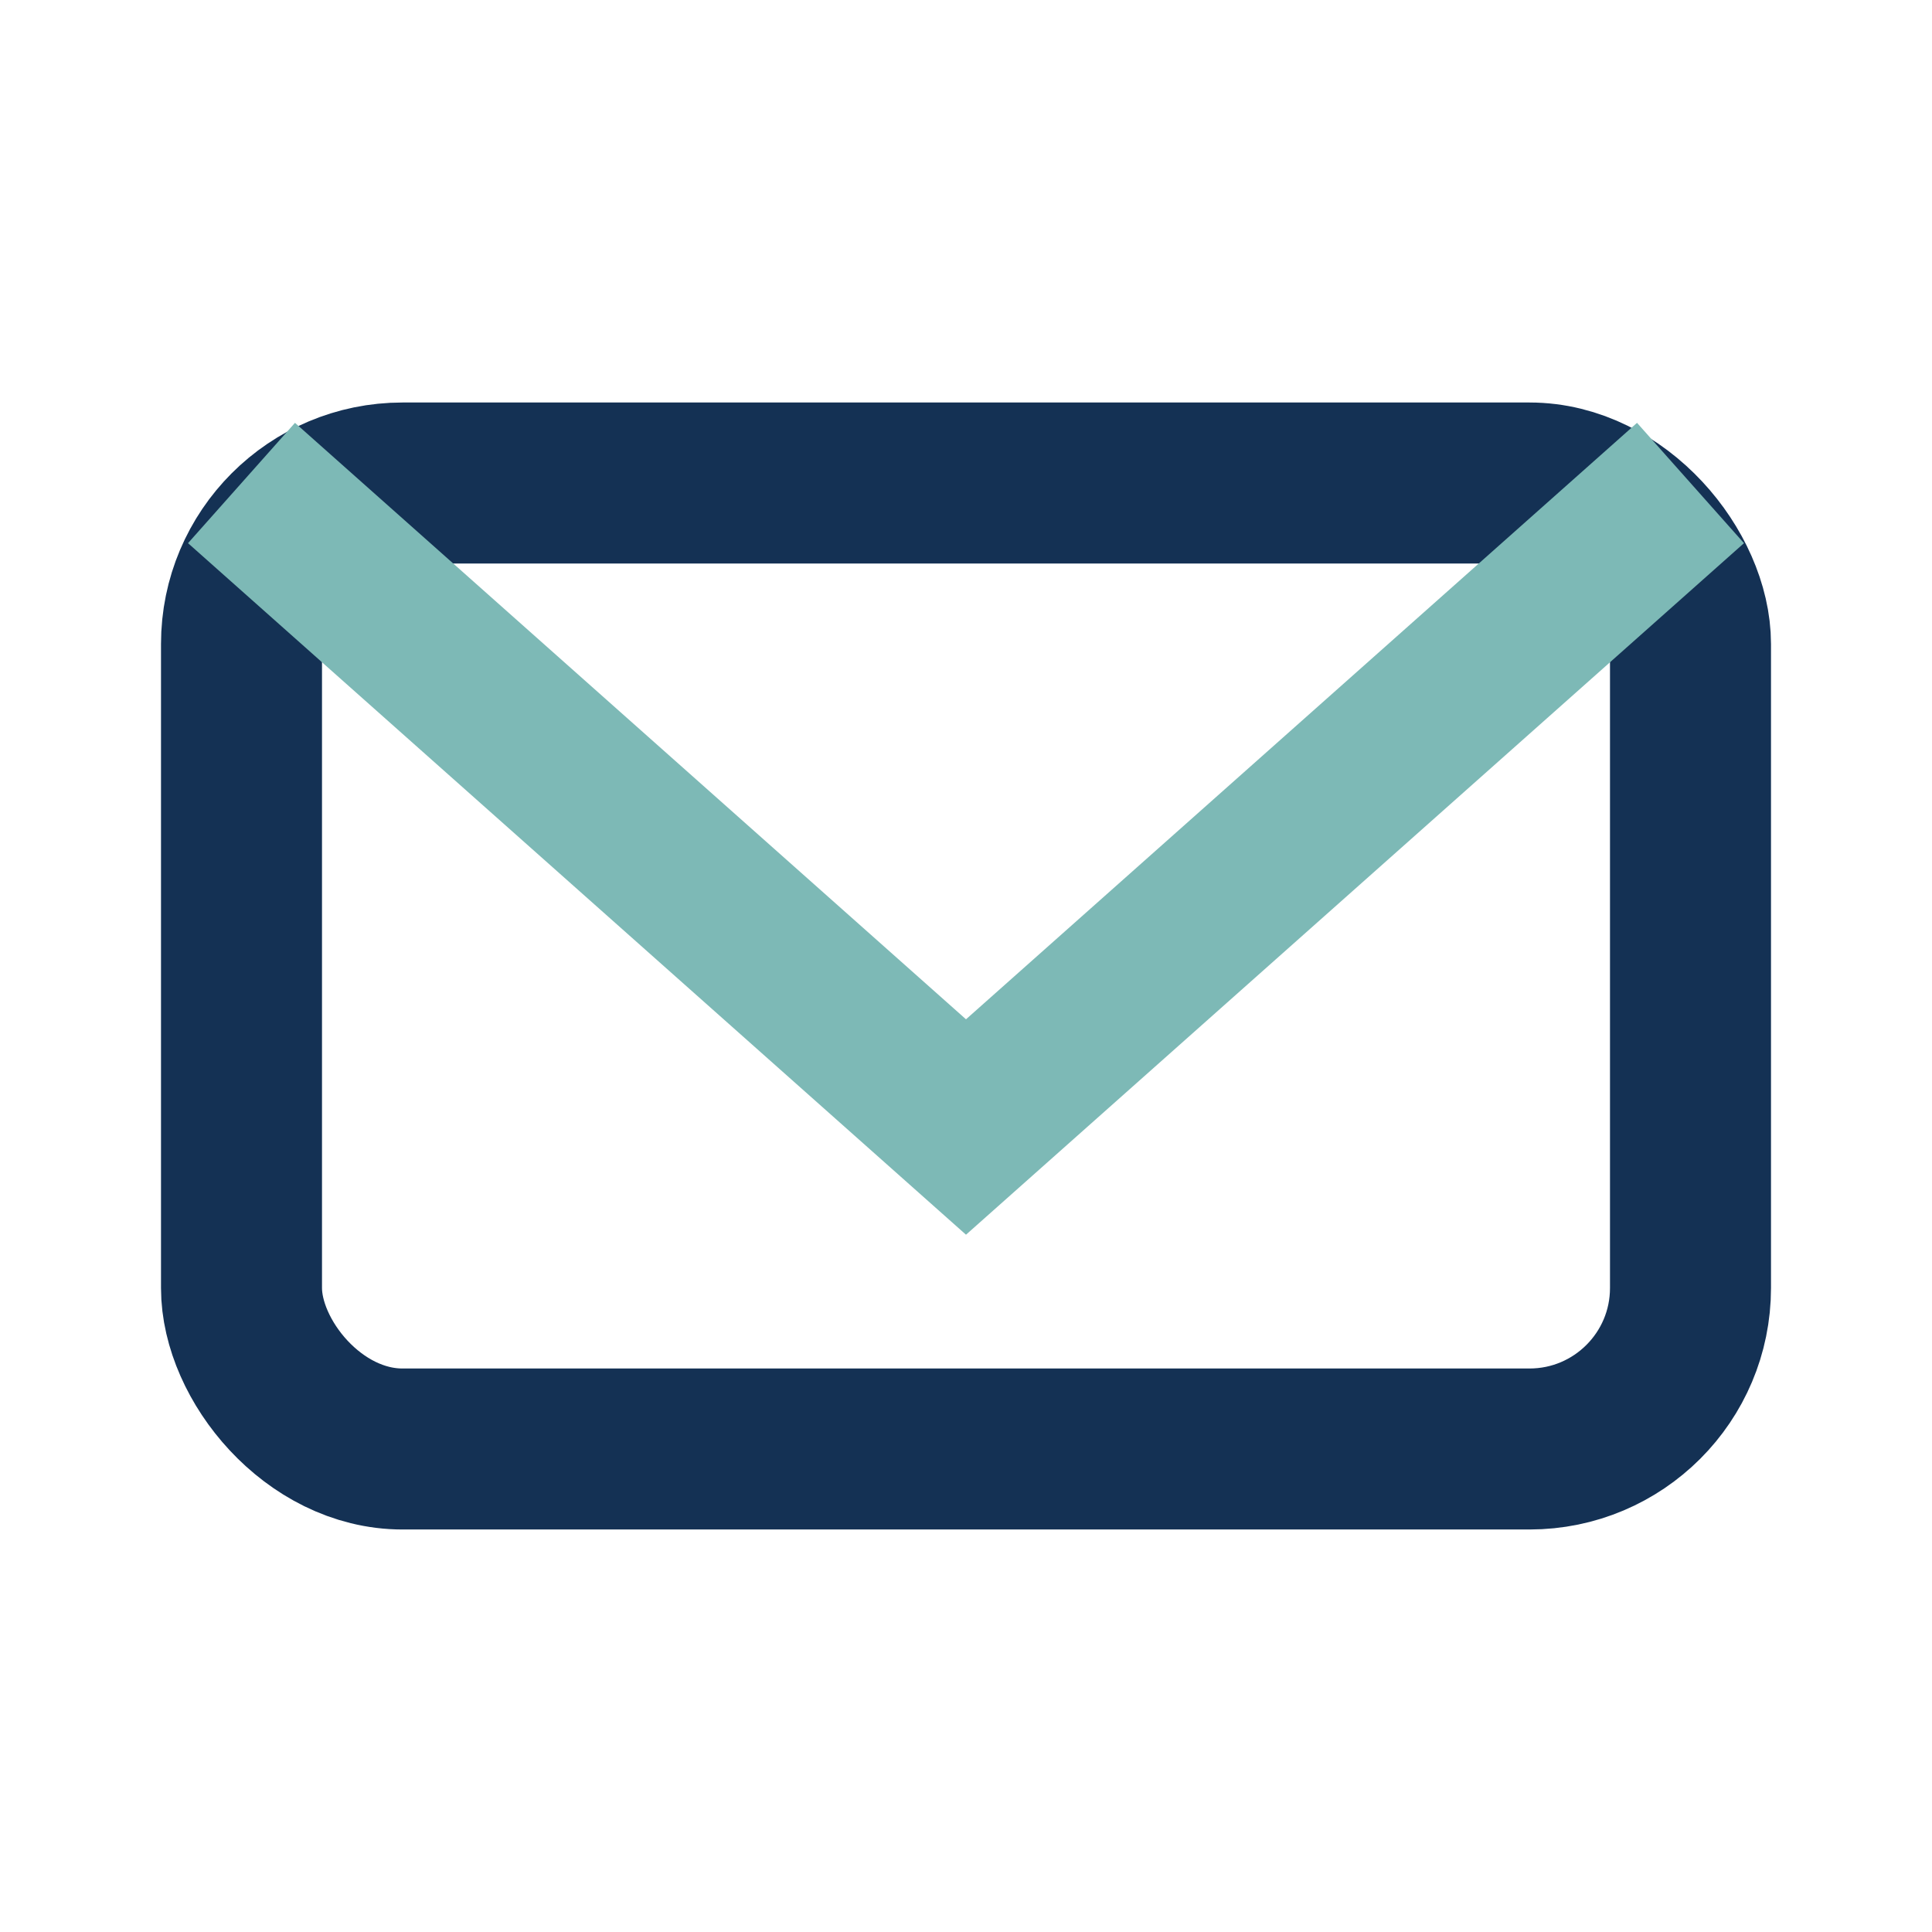
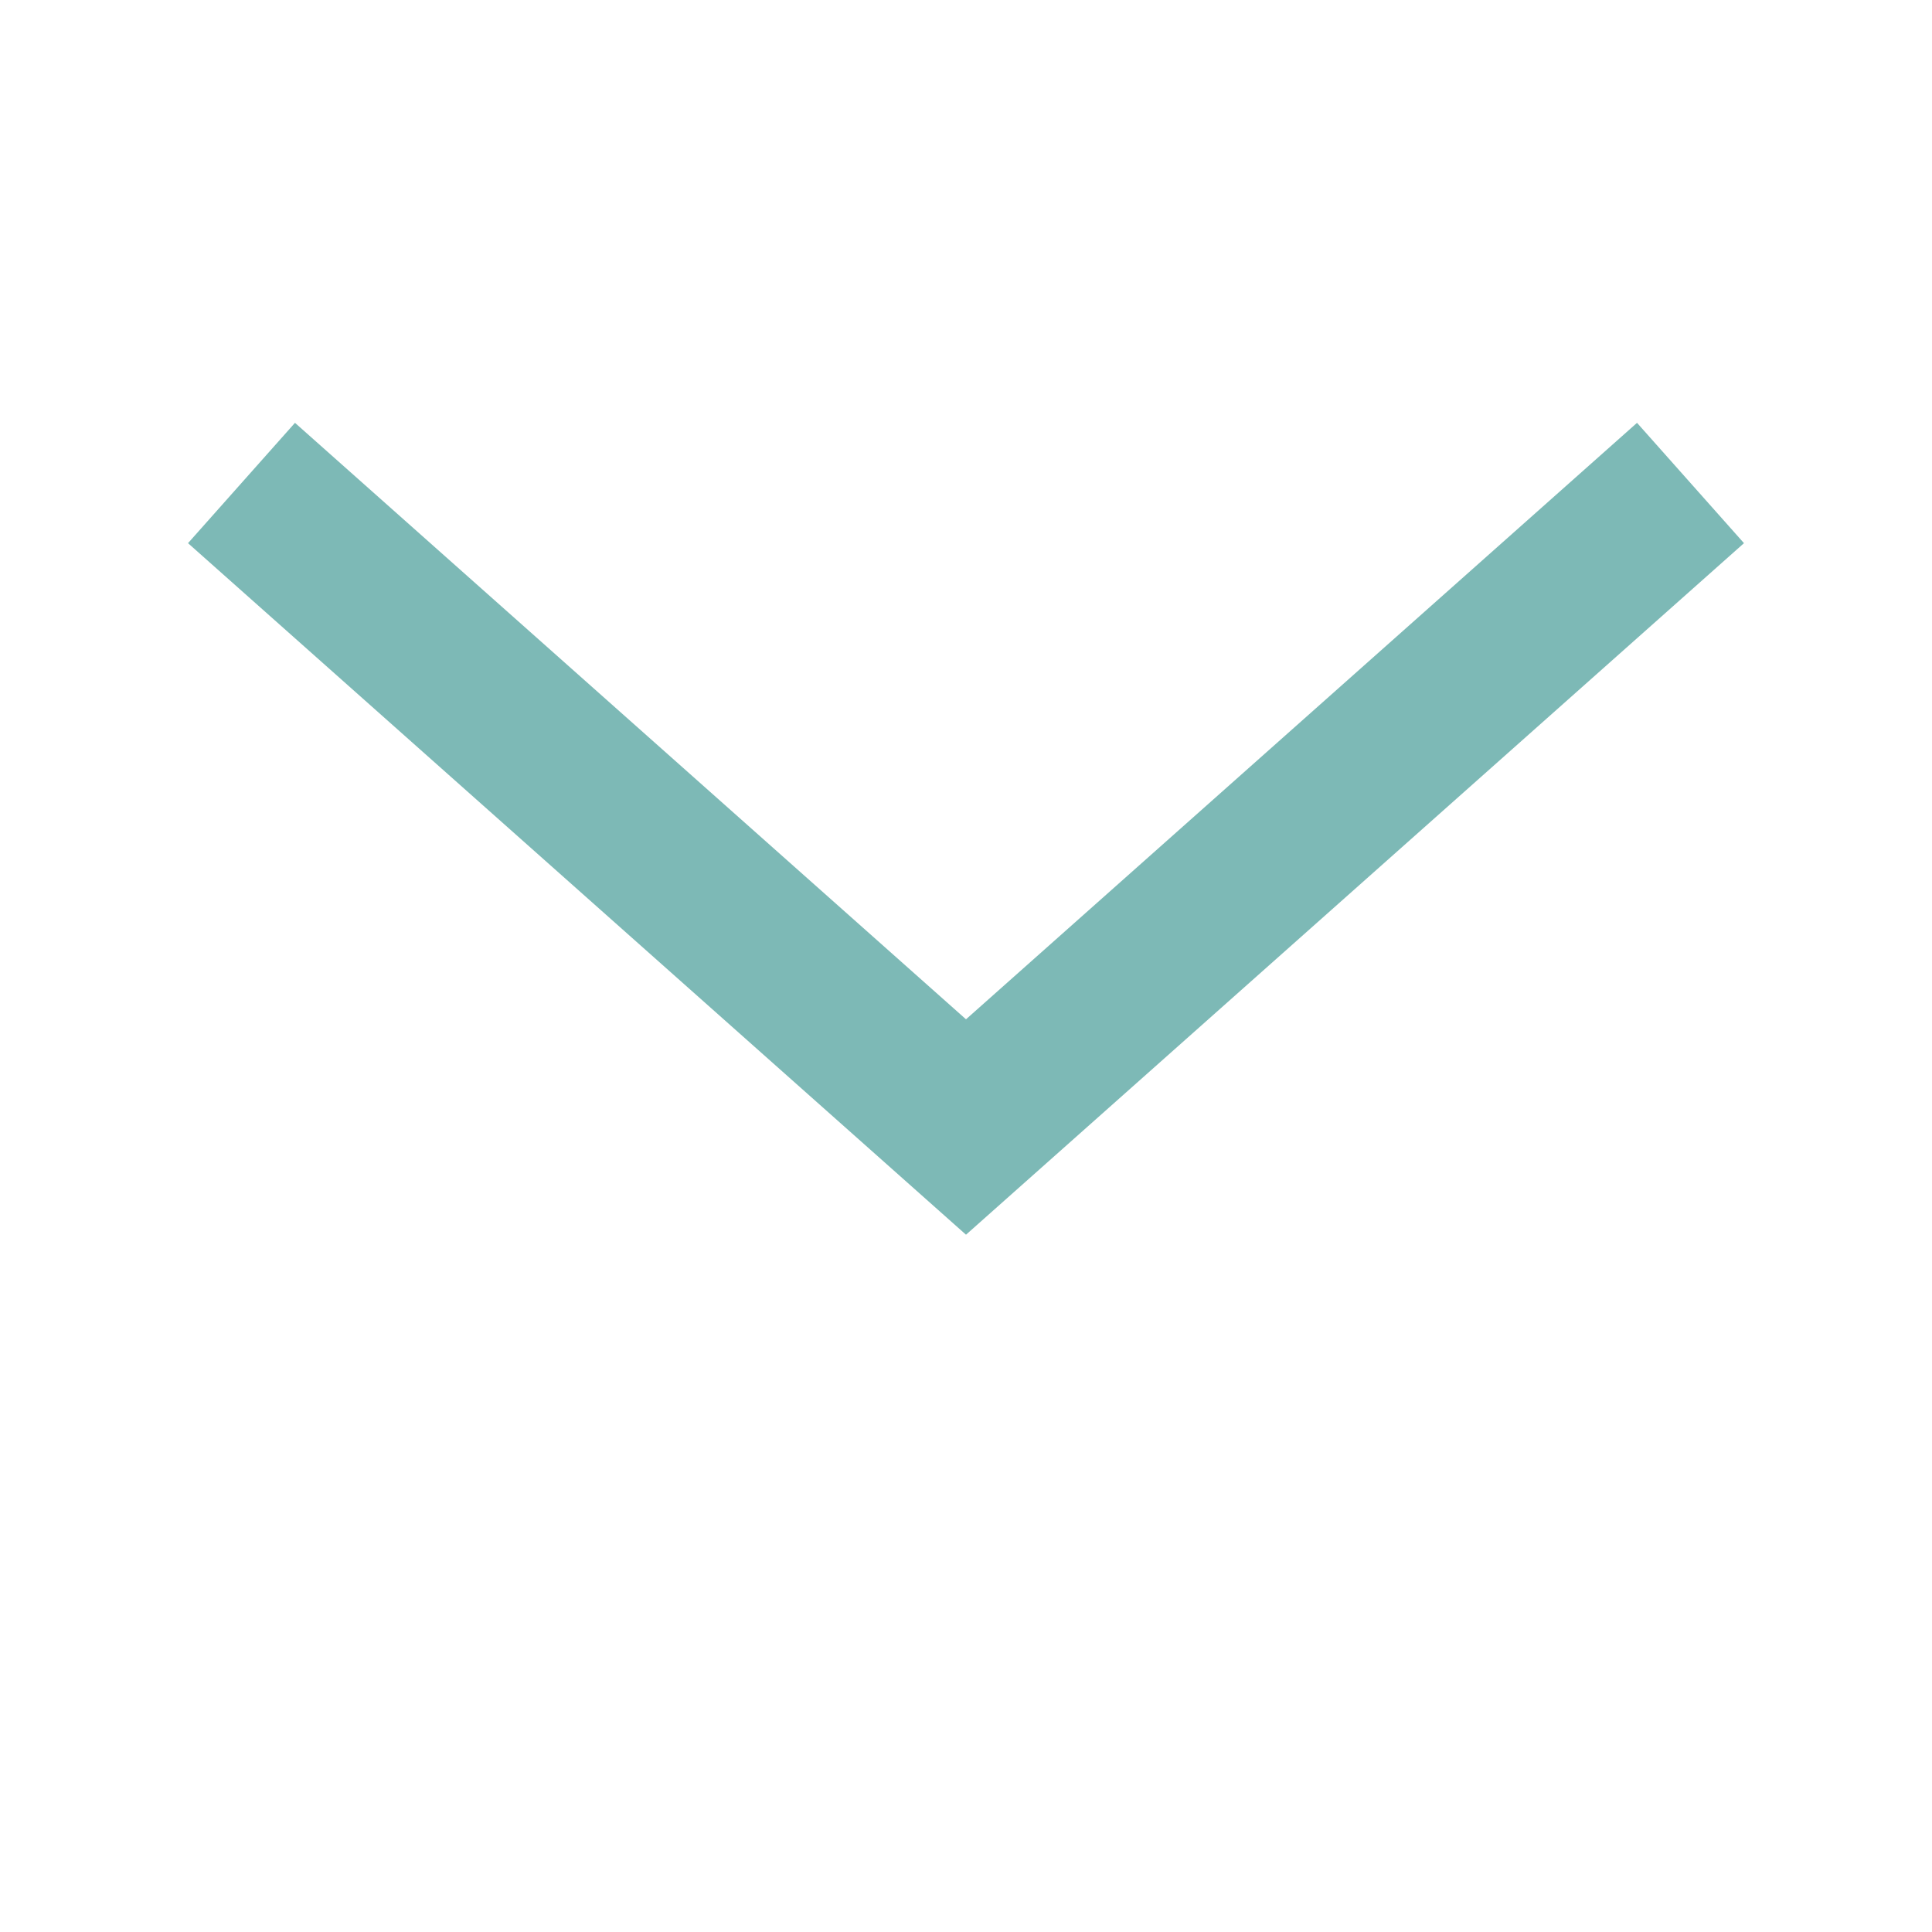
<svg xmlns="http://www.w3.org/2000/svg" width="24" height="24" viewBox="0 0 24 24">
-   <rect x="3" y="6" width="18" height="12" rx="2" fill="none" stroke="#143154" stroke-width="2" />
  <polyline points="3,6 12,14 21,6" fill="none" stroke="#7DB9B6" stroke-width="2" />
</svg>